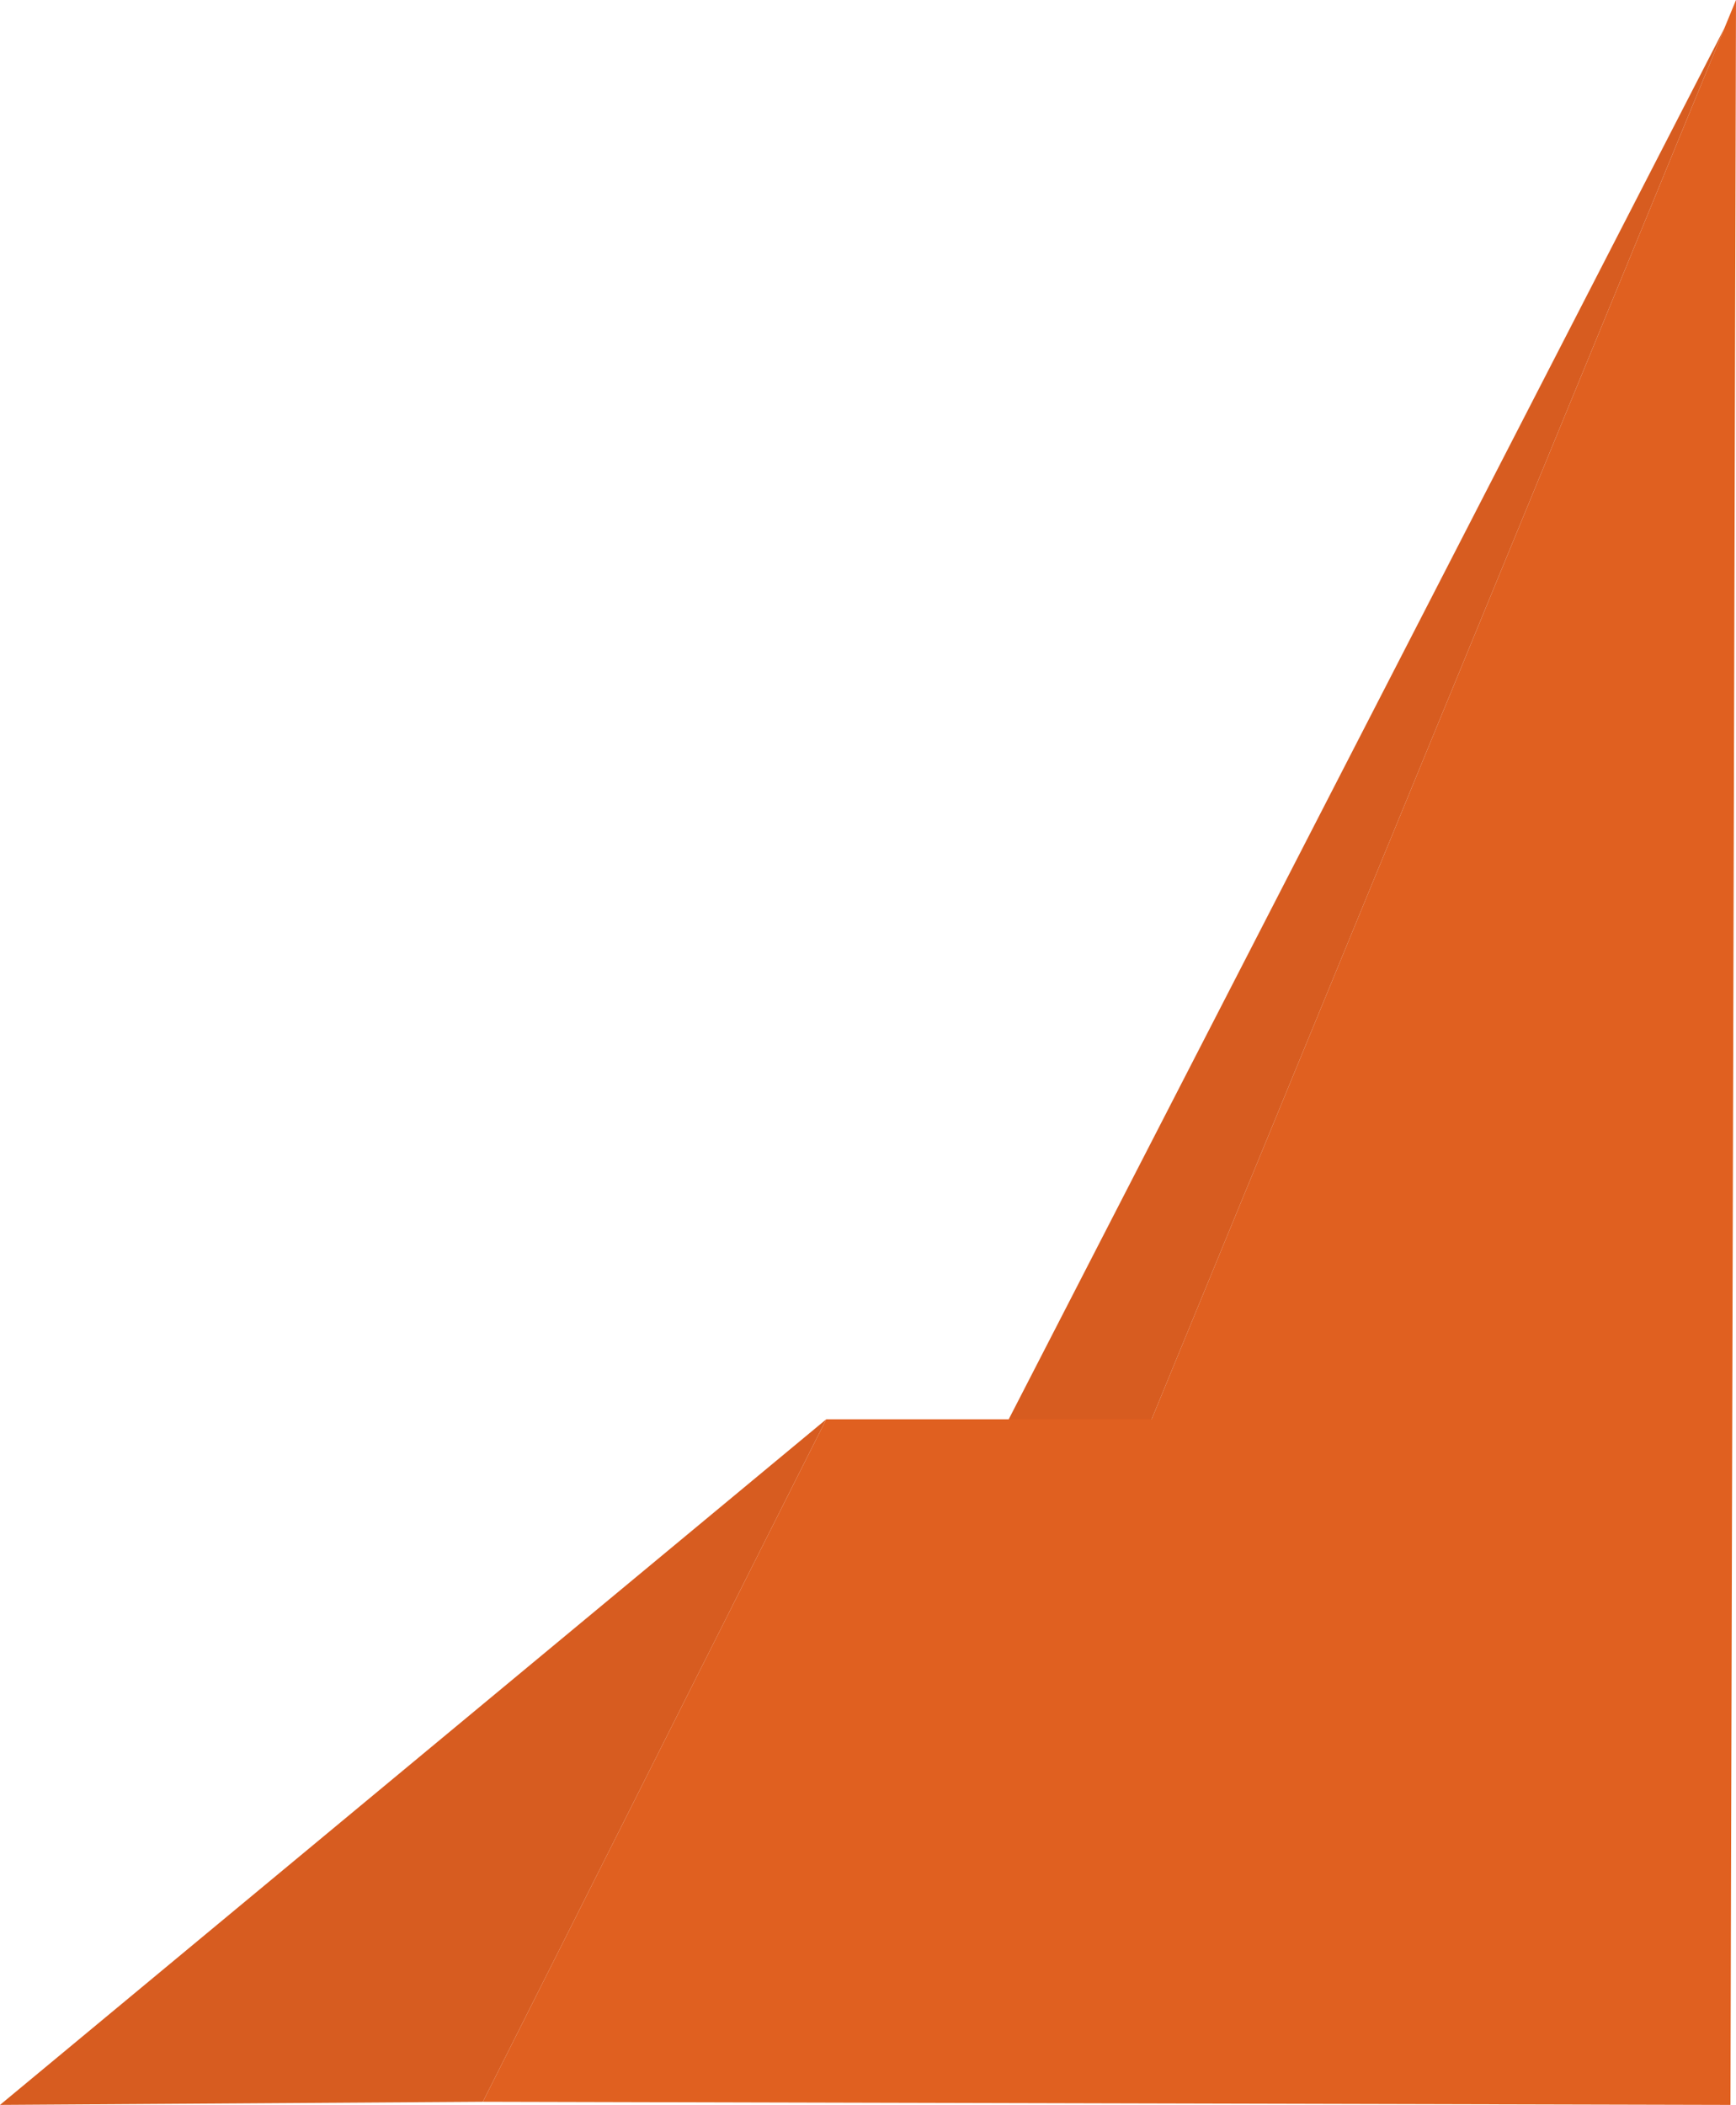
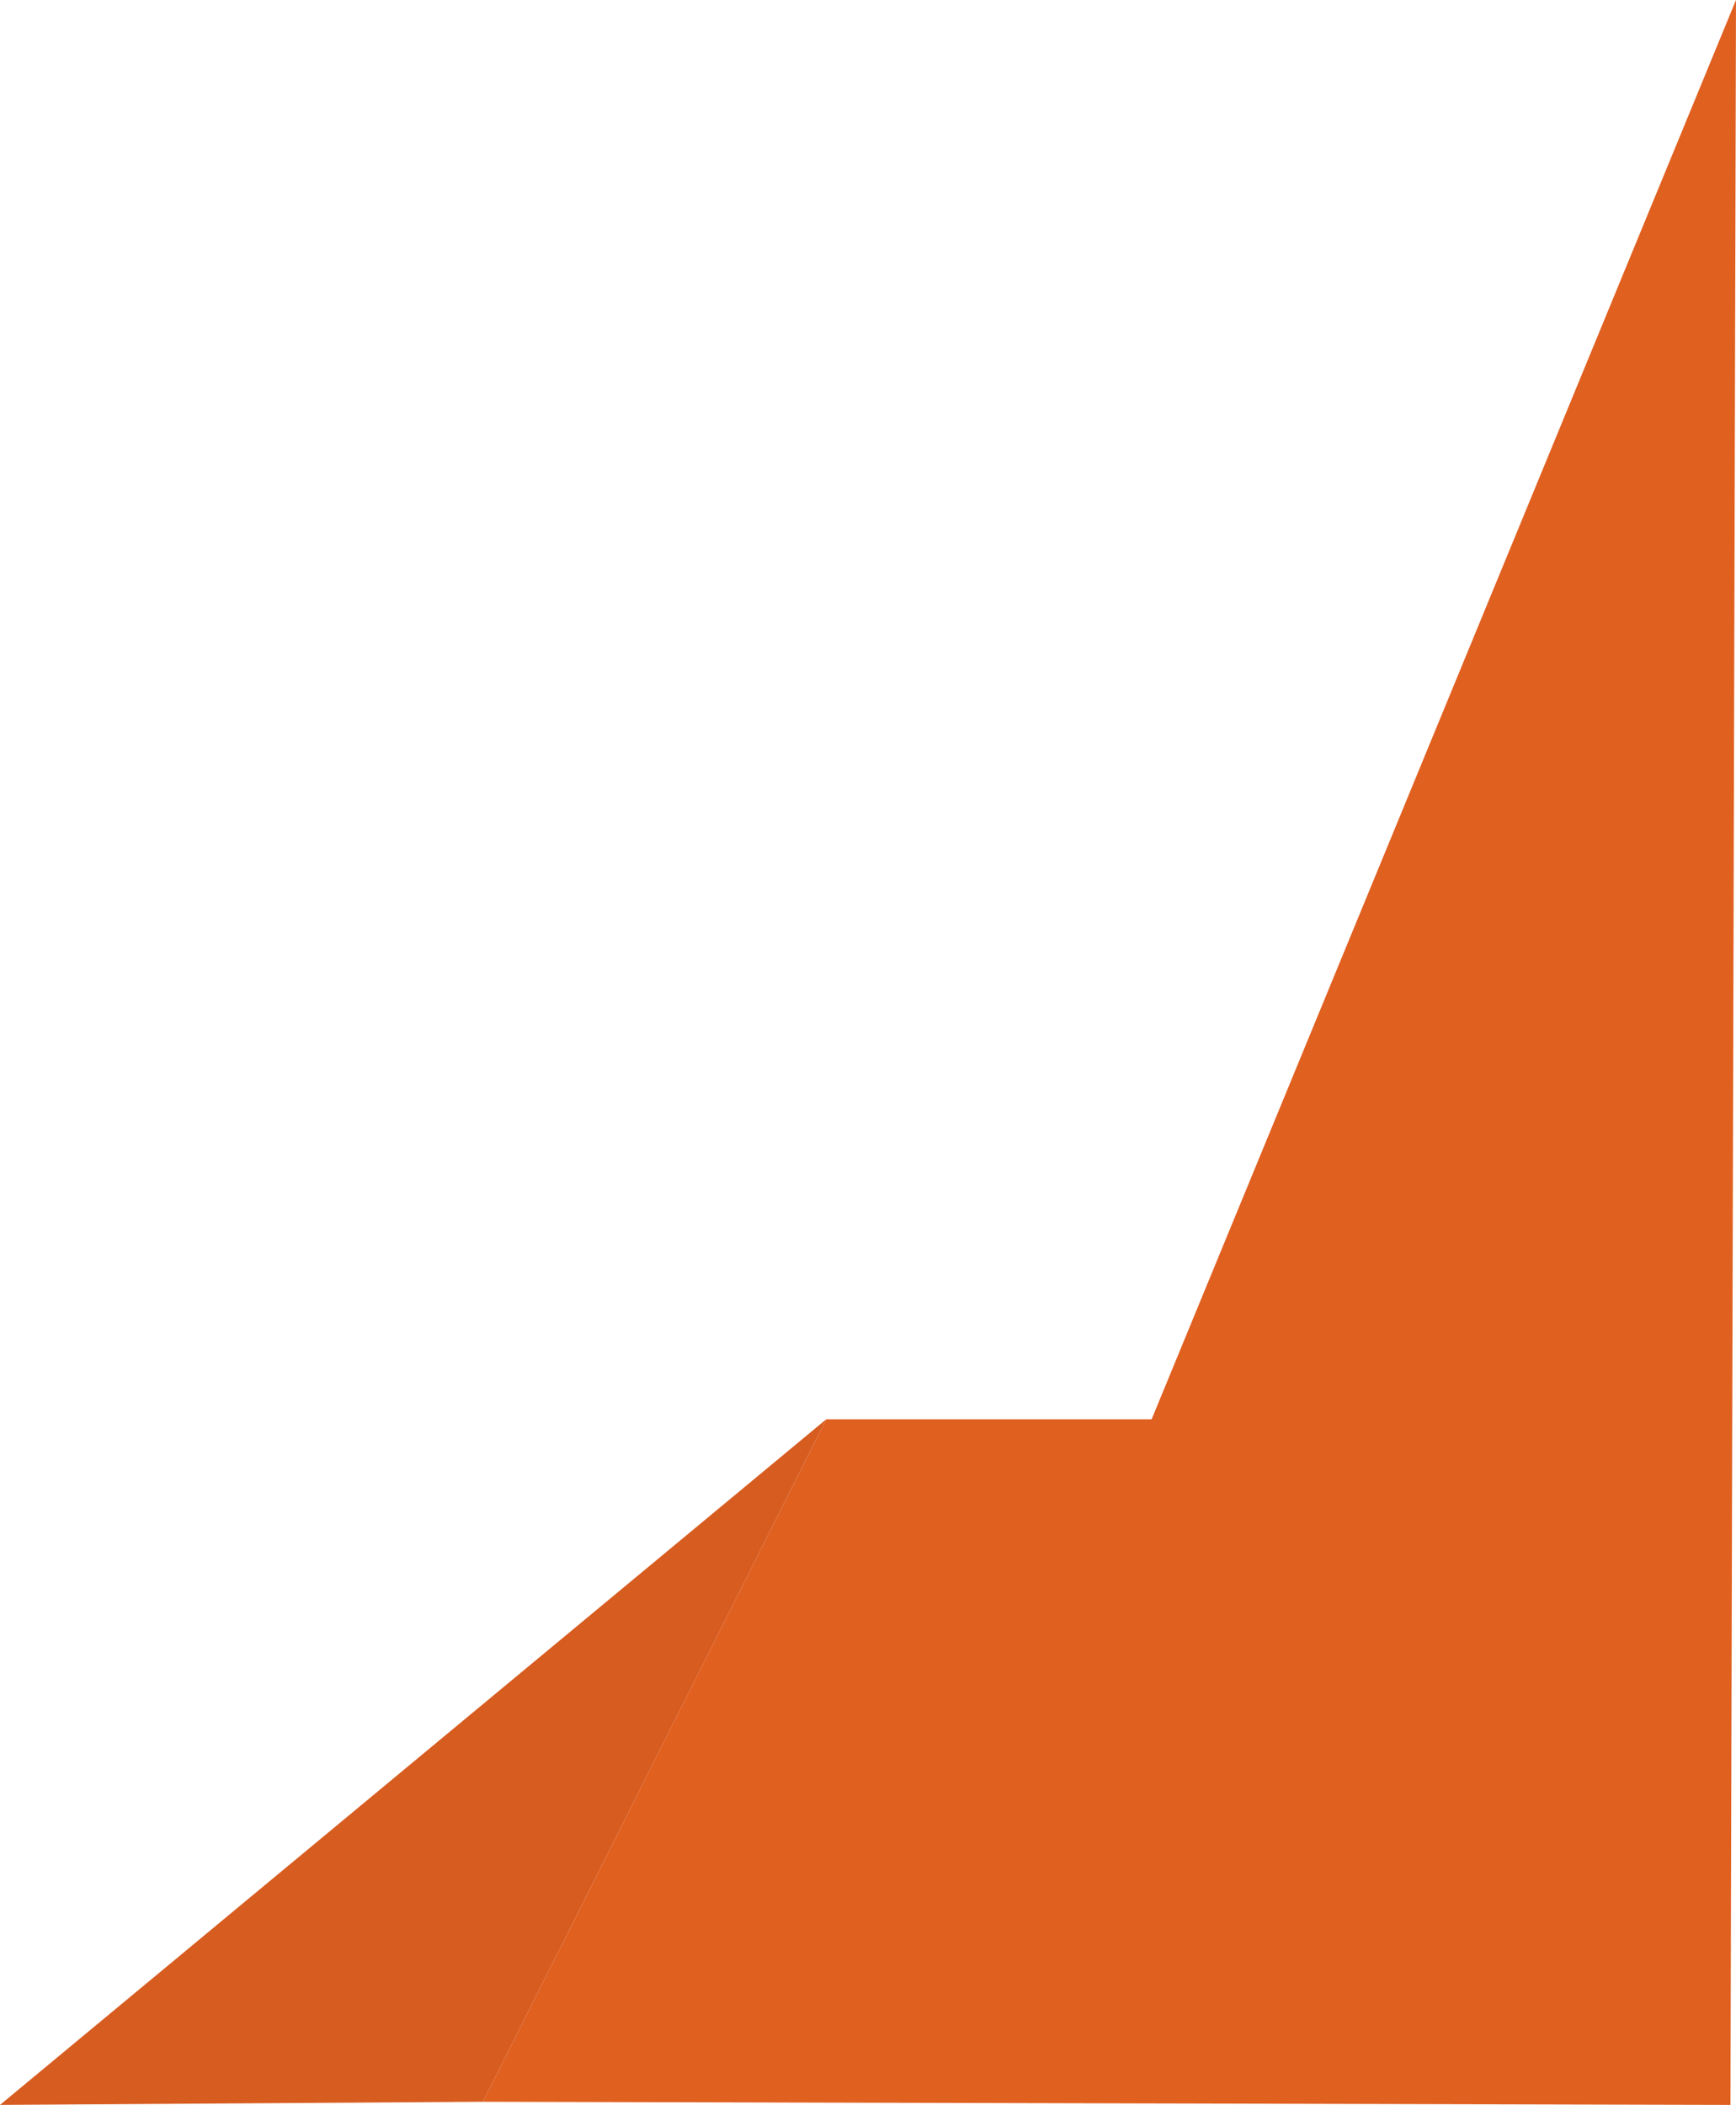
<svg xmlns="http://www.w3.org/2000/svg" viewBox="0 0 559.9 678.57">
  <defs>
    <style>.cls-1{fill:#d75c20;}.cls-2{fill:#e06020;}</style>
  </defs>
  <title>mountain</title>
  <g id="Layer_2" data-name="Layer 2">
    <g id="End_state_3" data-name="End state 3">
      <polygon class="cls-1" points="266.47 457.55 0 678.57 155.73 677.56 233.56 522.94 266.47 457.55" />
      <polygon class="cls-2" points="371.42 457.55 266.47 457.55 155.73 677.56 558.11 678.57 559.9 0 371.42 457.55" />
-       <polygon class="cls-1" points="556.15 9.09 371.42 457.55 325.33 457.55 556.15 9.09" />
    </g>
  </g>
</svg>